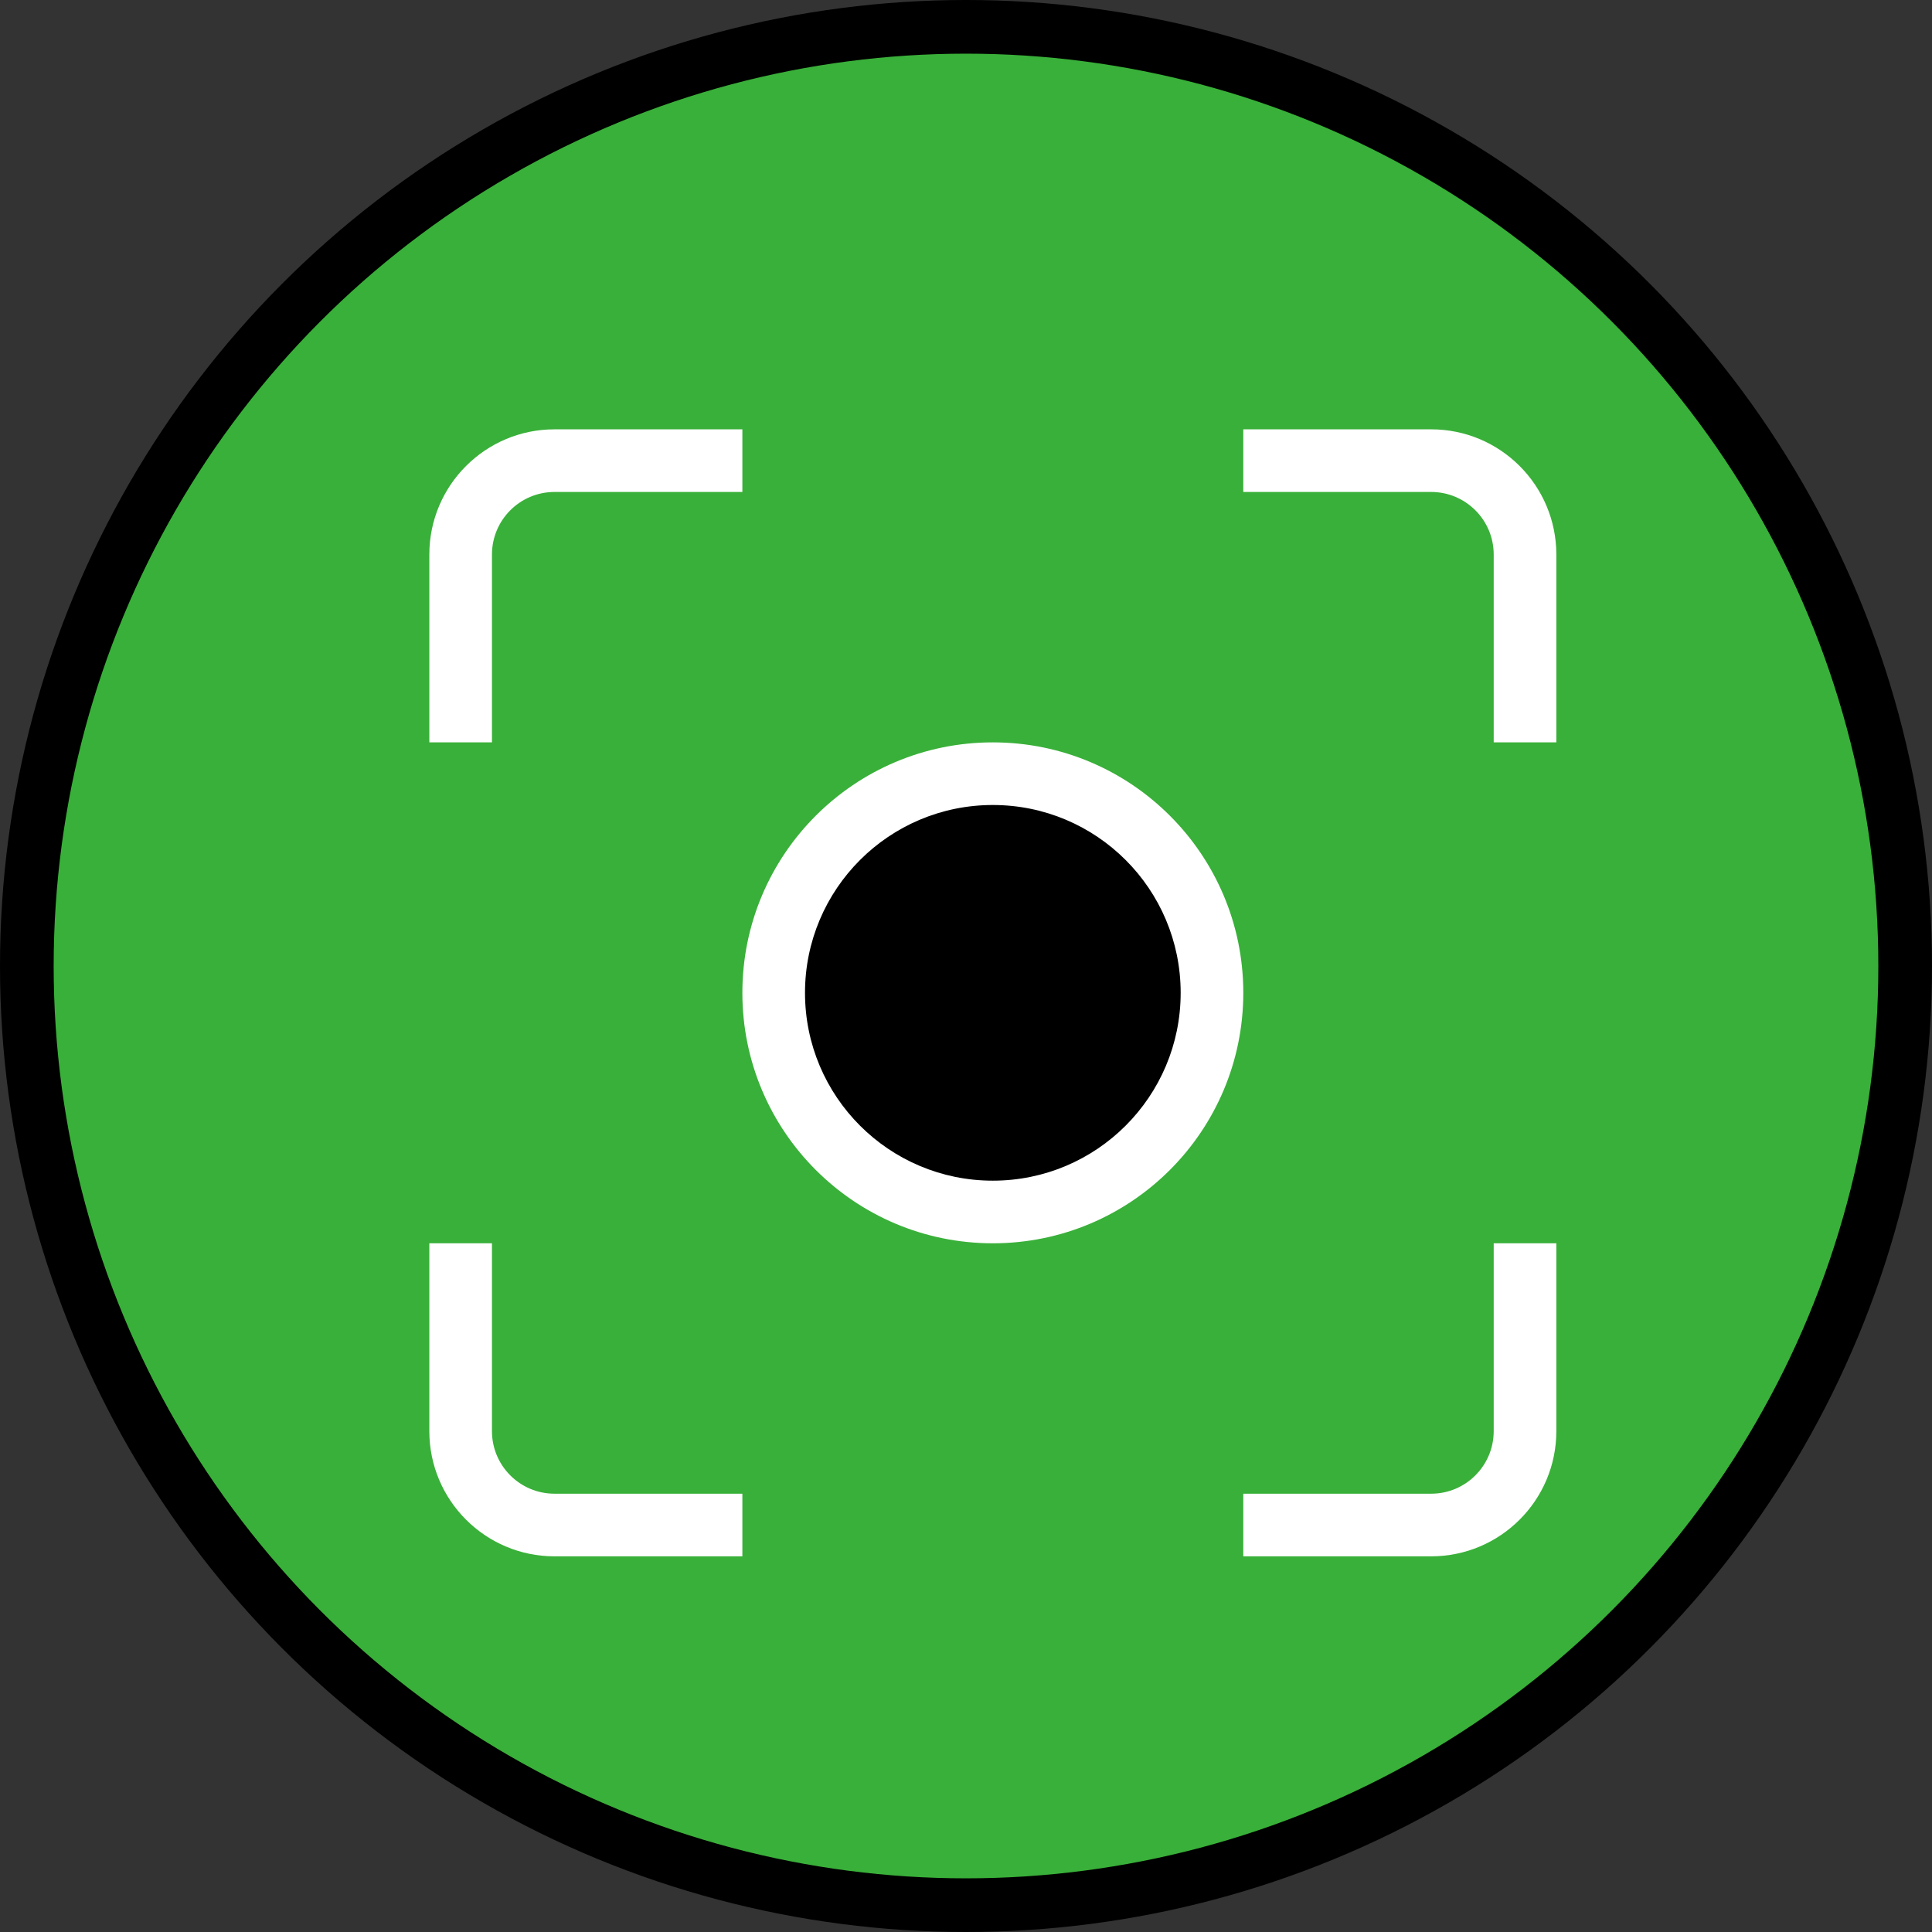
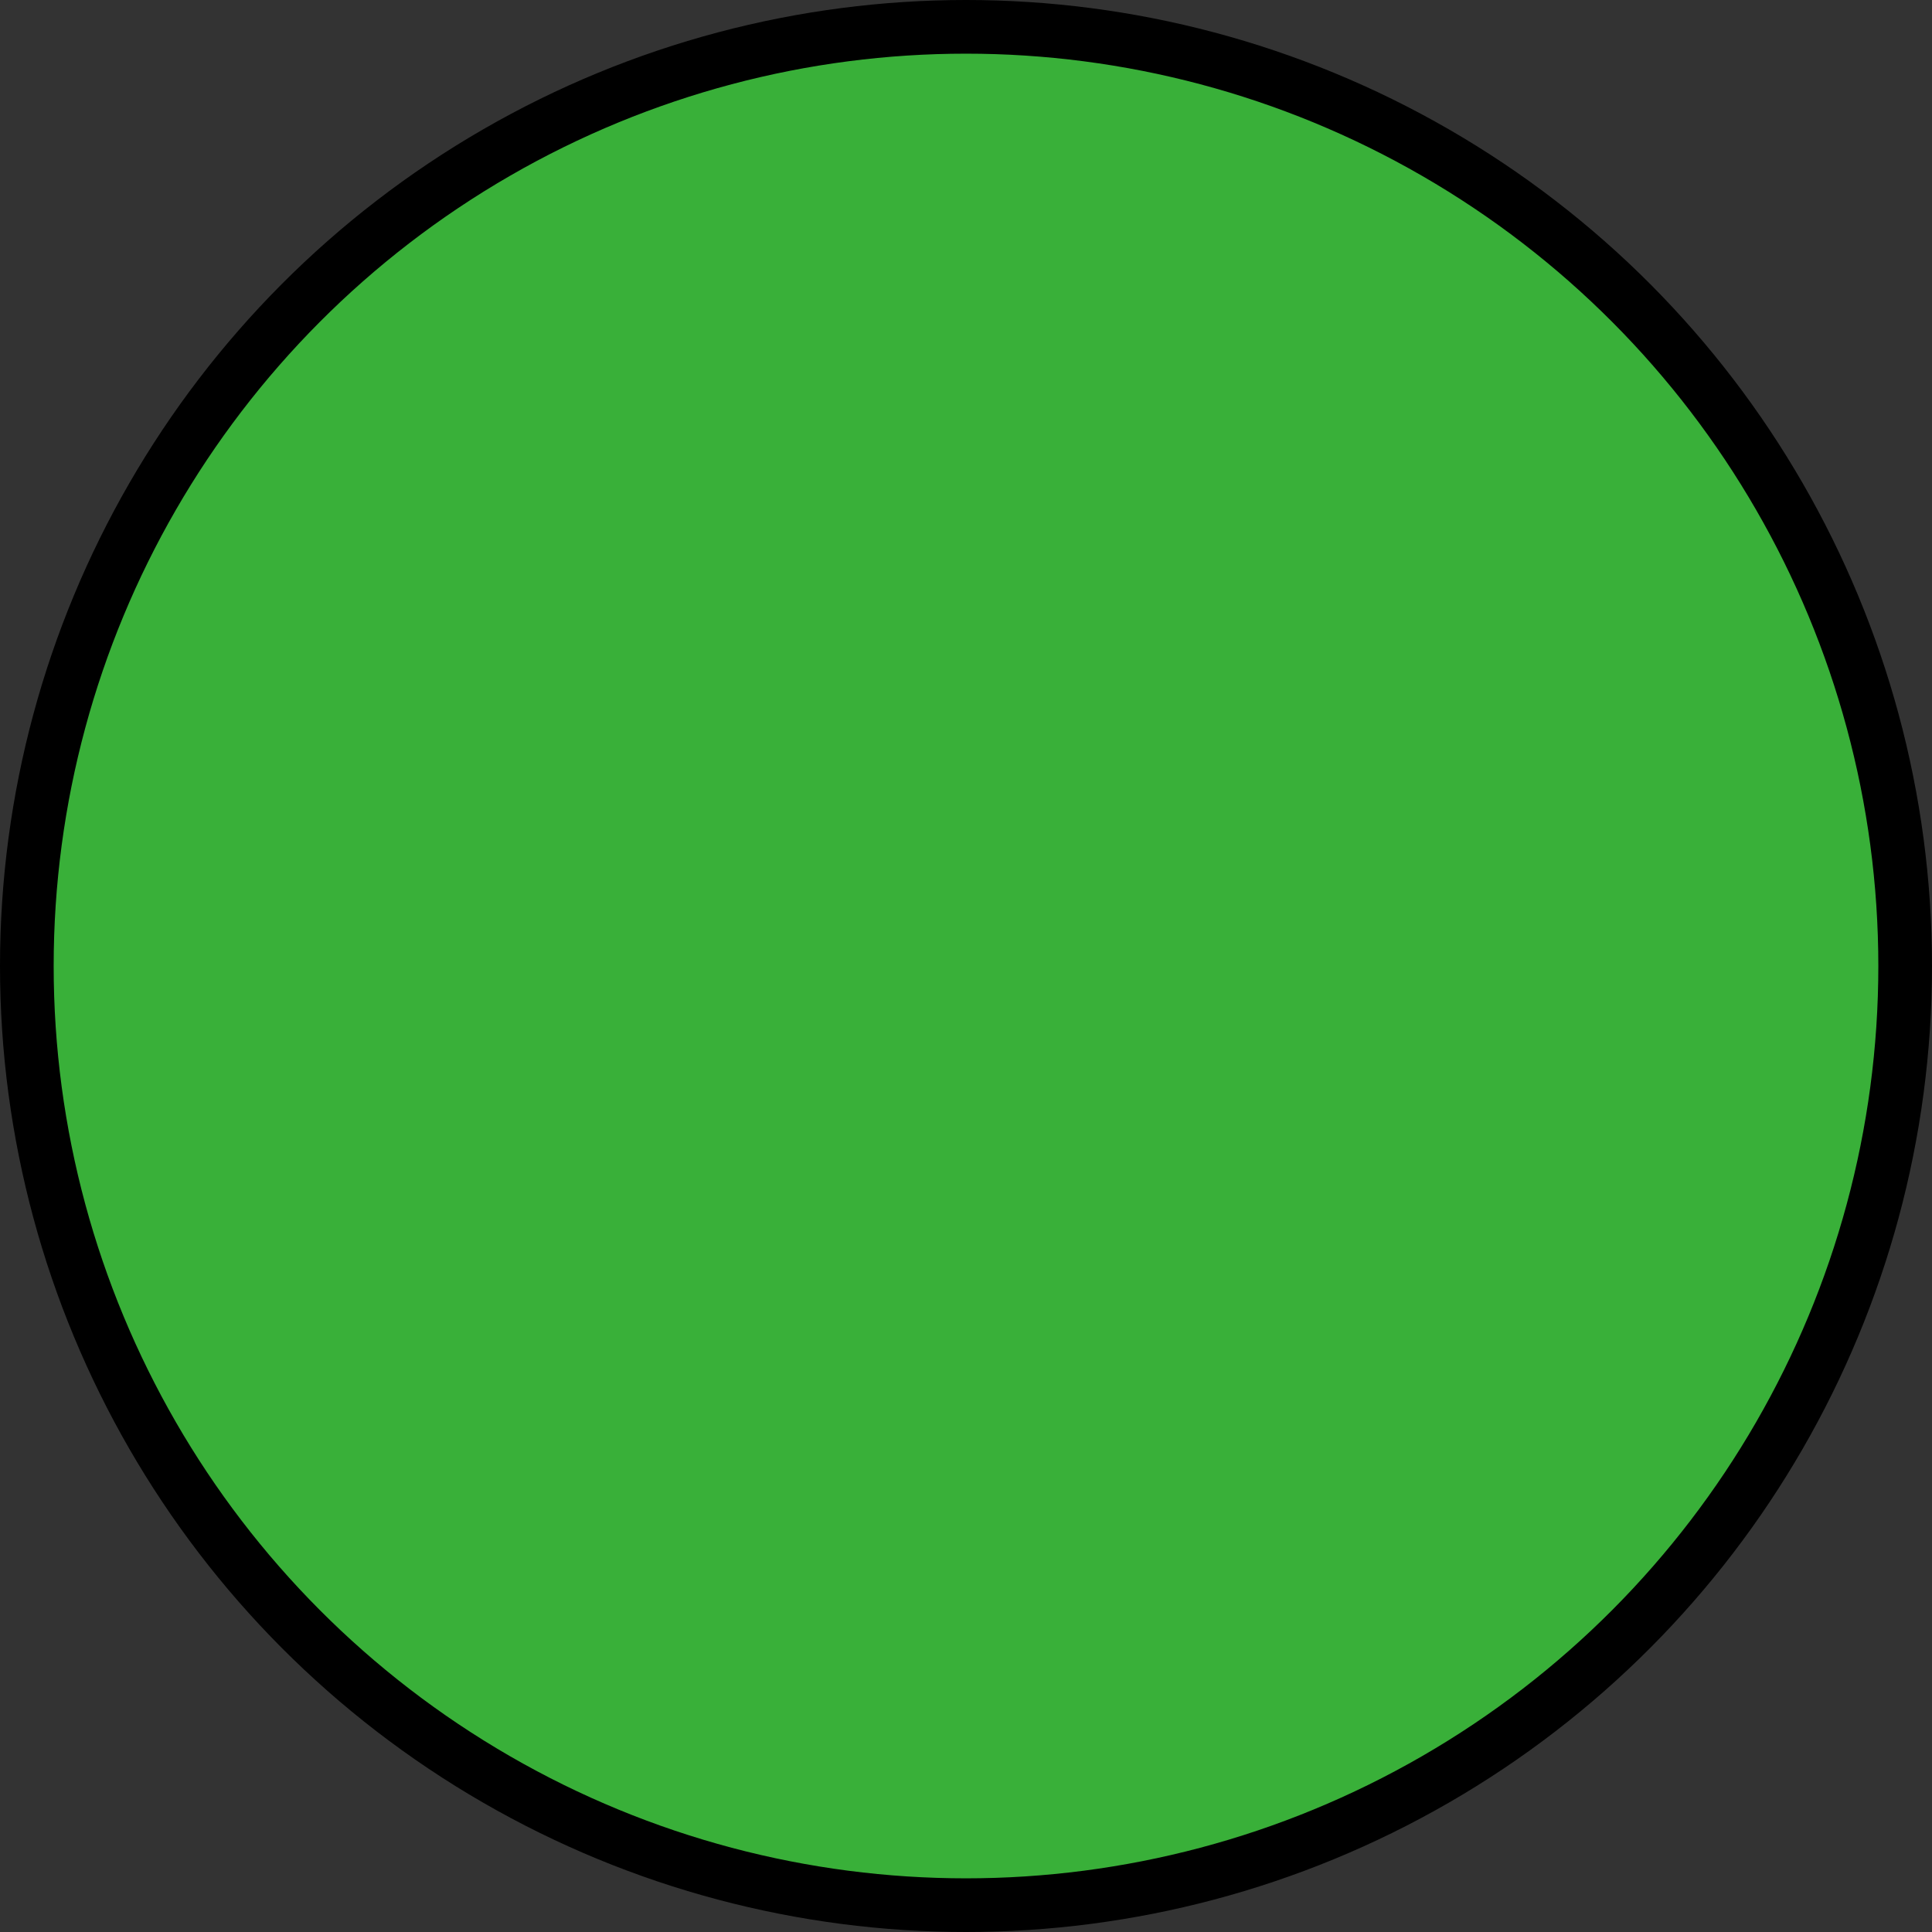
<svg xmlns="http://www.w3.org/2000/svg" width="36" height="36" viewBox="0 0 36 36" fill="none">
  <rect x="0" y="0" width="36" height="36" fill="#333333" stroke="none" />
  <circle cx="18" cy="18" r="17.5" fill="#39B039" stroke="black" />
  <g clip-path="url(#clip0_2419_6923)">
-     <circle cx="18.5" cy="18.5" r="4.62" fill="black" />
-     <path fill-rule="evenodd" clip-rule="evenodd" d="M26.667 9.167H23.167V8H26.667C27.955 8 29 9.045 29 10.333V13.833H27.833V10.333C27.833 9.689 27.311 9.167 26.667 9.167ZM13.833 8V9.167H10.333C9.689 9.167 9.167 9.689 9.167 10.333V13.833H8V10.333C8 9.045 9.045 8 10.333 8H13.833ZM8 23.167H9.167V26.667C9.167 27.311 9.689 27.833 10.333 27.833H13.833V29H10.333C9.045 29 8 27.955 8 26.667V23.167ZM23.167 29V27.833H26.667C27.311 27.833 27.833 27.311 27.833 26.667V23.167H29V26.667C29 27.955 27.955 29 26.667 29H23.167ZM22 18.5C22 20.433 20.433 22 18.5 22C16.567 22 15 20.433 15 18.5C15 16.567 16.567 15 18.5 15C20.433 15 22 16.567 22 18.5ZM23.167 18.5C23.167 21.077 21.077 23.167 18.5 23.167C15.923 23.167 13.833 21.077 13.833 18.5C13.833 15.923 15.923 13.833 18.5 13.833C21.077 13.833 23.167 15.923 23.167 18.5Z" fill="white" />
-   </g>
+     </g>
  <defs>
    <clipPath id="clip0_2419_6923">
-       <rect width="21" height="21" fill="white" transform="translate(8 8)" />
-     </clipPath>
+       </clipPath>
  </defs>
</svg>